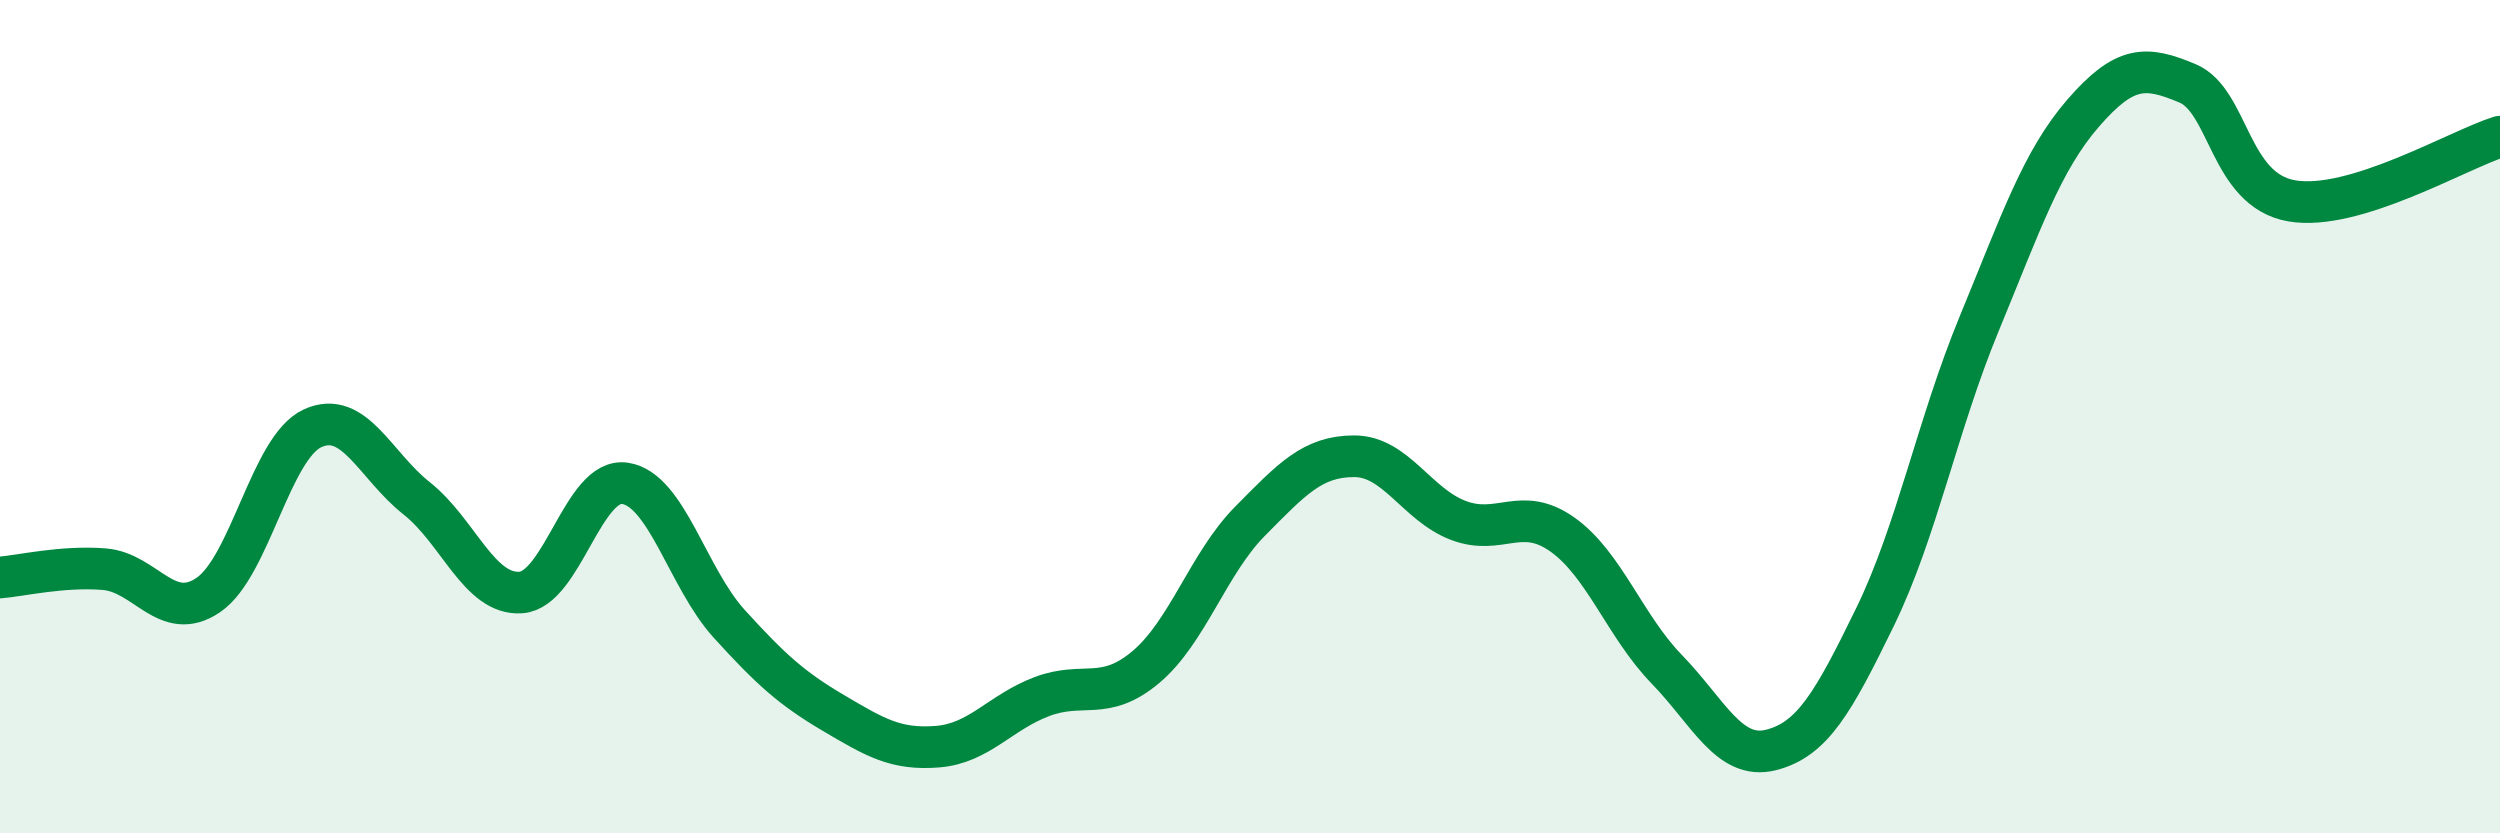
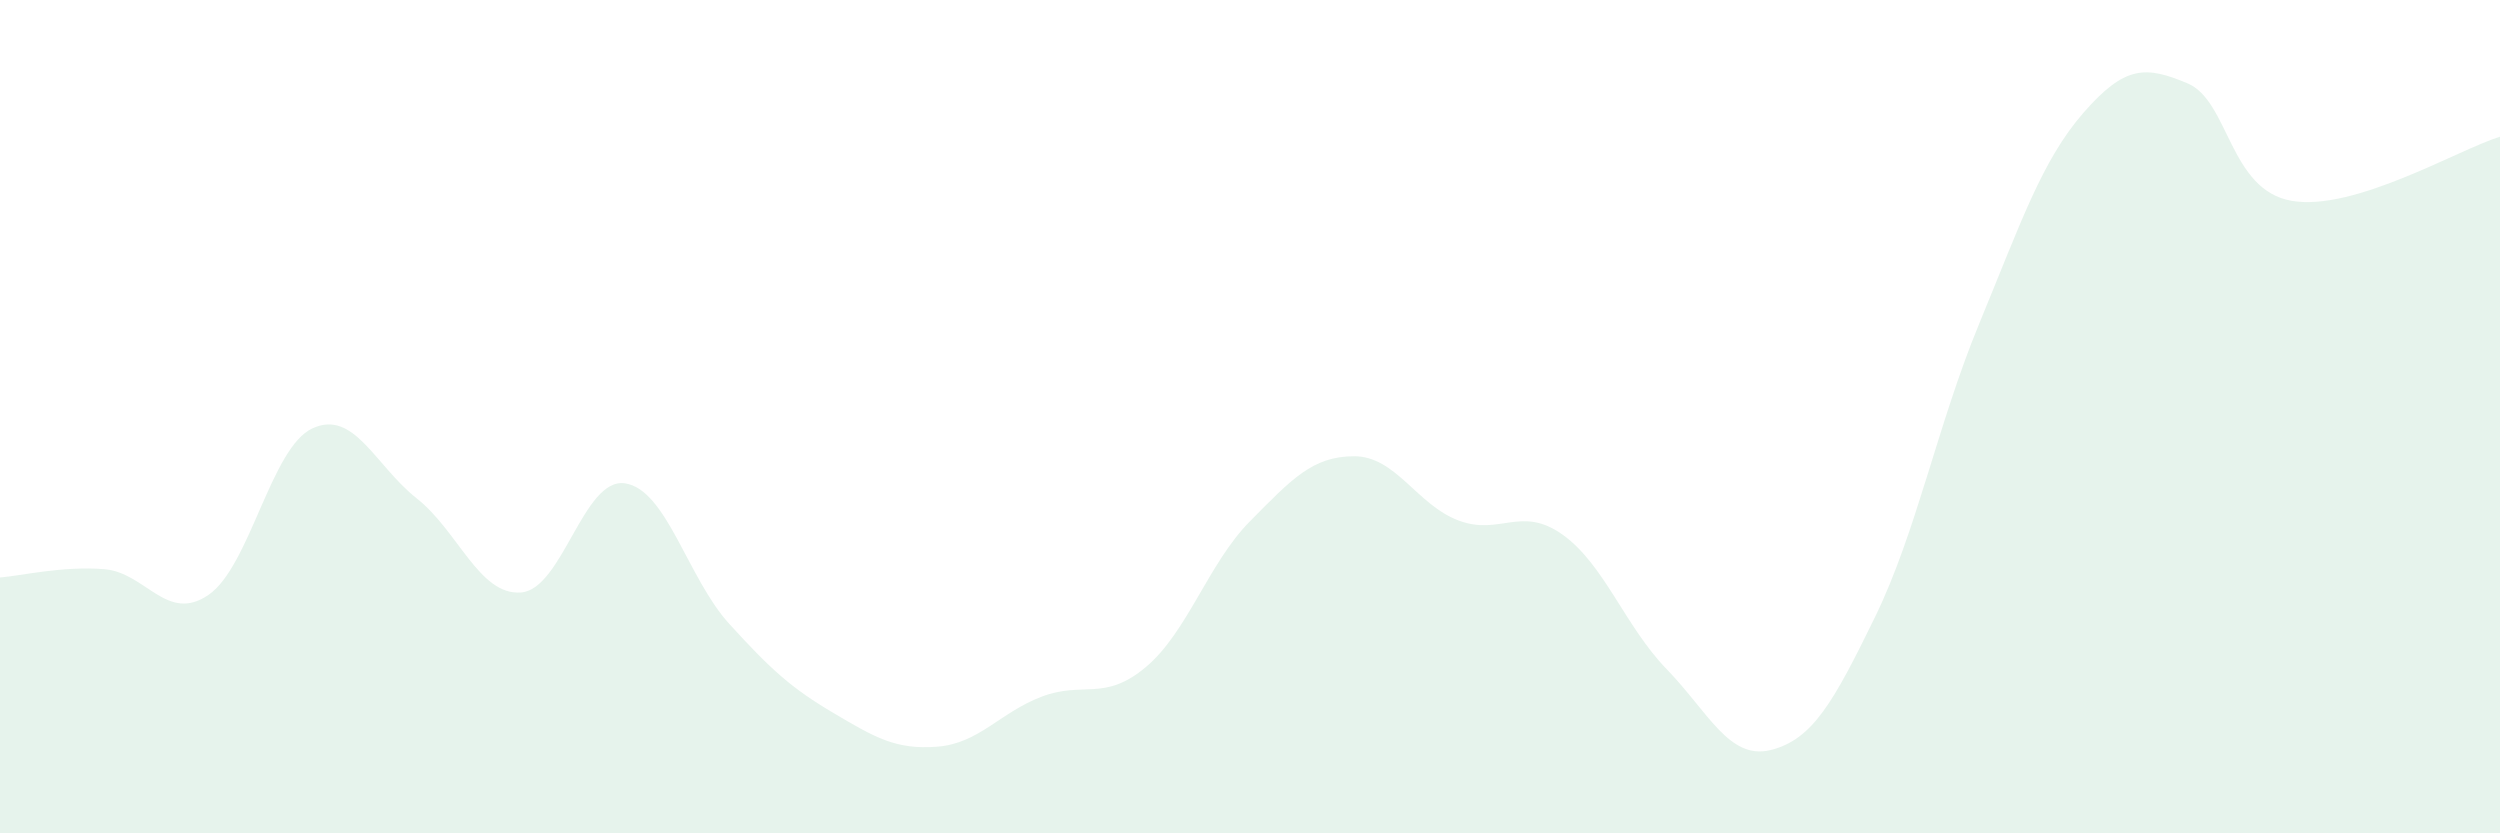
<svg xmlns="http://www.w3.org/2000/svg" width="60" height="20" viewBox="0 0 60 20">
  <path d="M 0,13.86 C 0.5,13.82 1.5,13.58 2.5,13.66 C 3.5,13.74 4,14.96 5,14.28 C 6,13.6 6.5,10.74 7.5,10.28 C 8.5,9.82 9,11.17 10,11.96 C 11,12.75 11.5,14.29 12.5,14.22 C 13.5,14.15 14,11.45 15,11.6 C 16,11.75 16.5,13.87 17.5,14.97 C 18.5,16.07 19,16.52 20,17.11 C 21,17.7 21.5,18 22.5,17.92 C 23.5,17.84 24,17.1 25,16.72 C 26,16.34 26.5,16.85 27.5,16.01 C 28.5,15.17 29,13.52 30,12.51 C 31,11.5 31.5,10.95 32.5,10.95 C 33.5,10.95 34,12.11 35,12.49 C 36,12.87 36.5,12.12 37.5,12.83 C 38.5,13.54 39,15.03 40,16.06 C 41,17.09 41.5,18.25 42.5,18 C 43.5,17.75 44,16.86 45,14.81 C 46,12.76 46.5,10.19 47.5,7.77 C 48.5,5.35 49,3.86 50,2.71 C 51,1.56 51.5,1.58 52.5,2 C 53.5,2.42 53.5,4.56 55,4.82 C 56.5,5.08 59,3.59 60,3.28L60 20L0 20Z" fill="#008740" opacity="0.1" stroke-linecap="round" stroke-linejoin="round" />
-   <path d="M 0,13.86 C 0.5,13.82 1.5,13.58 2.5,13.66 C 3.5,13.74 4,14.96 5,14.28 C 6,13.6 6.5,10.74 7.5,10.28 C 8.5,9.82 9,11.17 10,11.96 C 11,12.75 11.5,14.29 12.5,14.22 C 13.5,14.15 14,11.45 15,11.6 C 16,11.75 16.5,13.87 17.5,14.97 C 18.5,16.07 19,16.52 20,17.11 C 21,17.7 21.5,18 22.5,17.92 C 23.5,17.84 24,17.1 25,16.72 C 26,16.34 26.5,16.85 27.5,16.01 C 28.5,15.17 29,13.52 30,12.51 C 31,11.5 31.5,10.95 32.5,10.95 C 33.5,10.95 34,12.11 35,12.49 C 36,12.87 36.5,12.12 37.5,12.83 C 38.5,13.54 39,15.03 40,16.06 C 41,17.09 41.5,18.25 42.5,18 C 43.5,17.75 44,16.86 45,14.81 C 46,12.76 46.5,10.19 47.5,7.77 C 48.5,5.35 49,3.86 50,2.71 C 51,1.56 51.5,1.58 52.5,2 C 53.5,2.42 53.5,4.56 55,4.82 C 56.5,5.08 59,3.59 60,3.28" stroke="#008740" stroke-width="1" fill="none" stroke-linecap="round" stroke-linejoin="round" />
</svg>